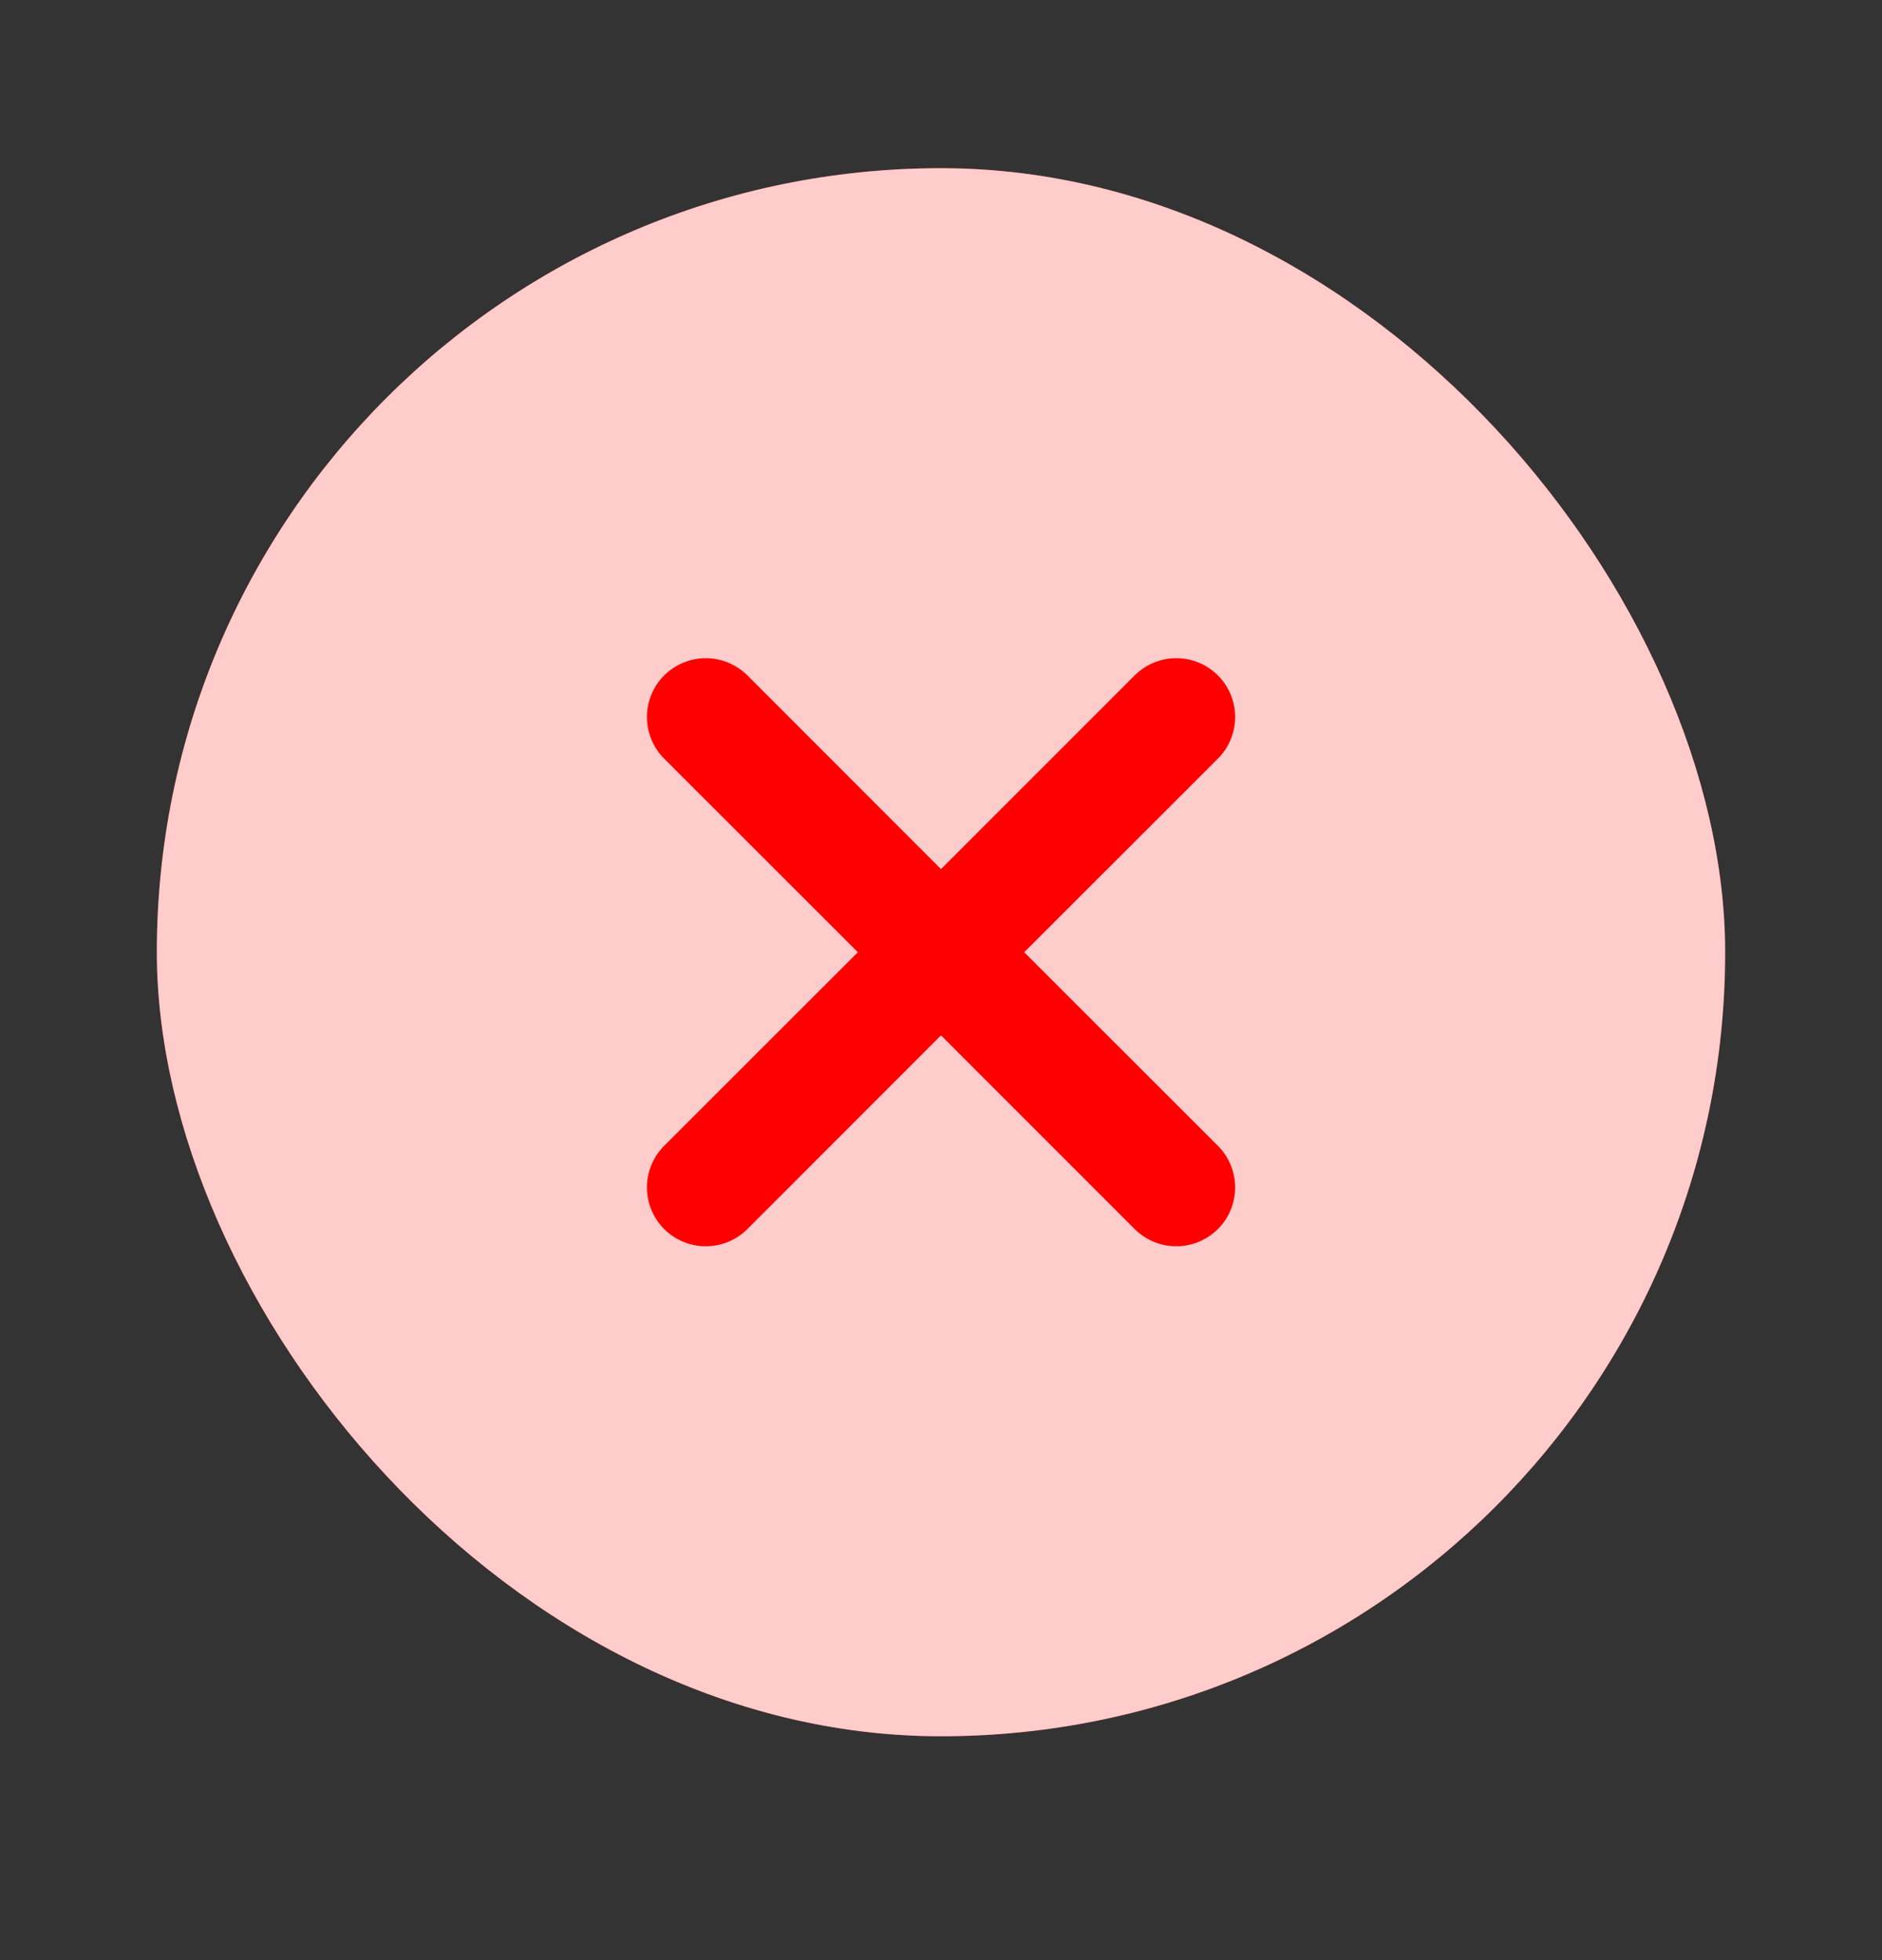
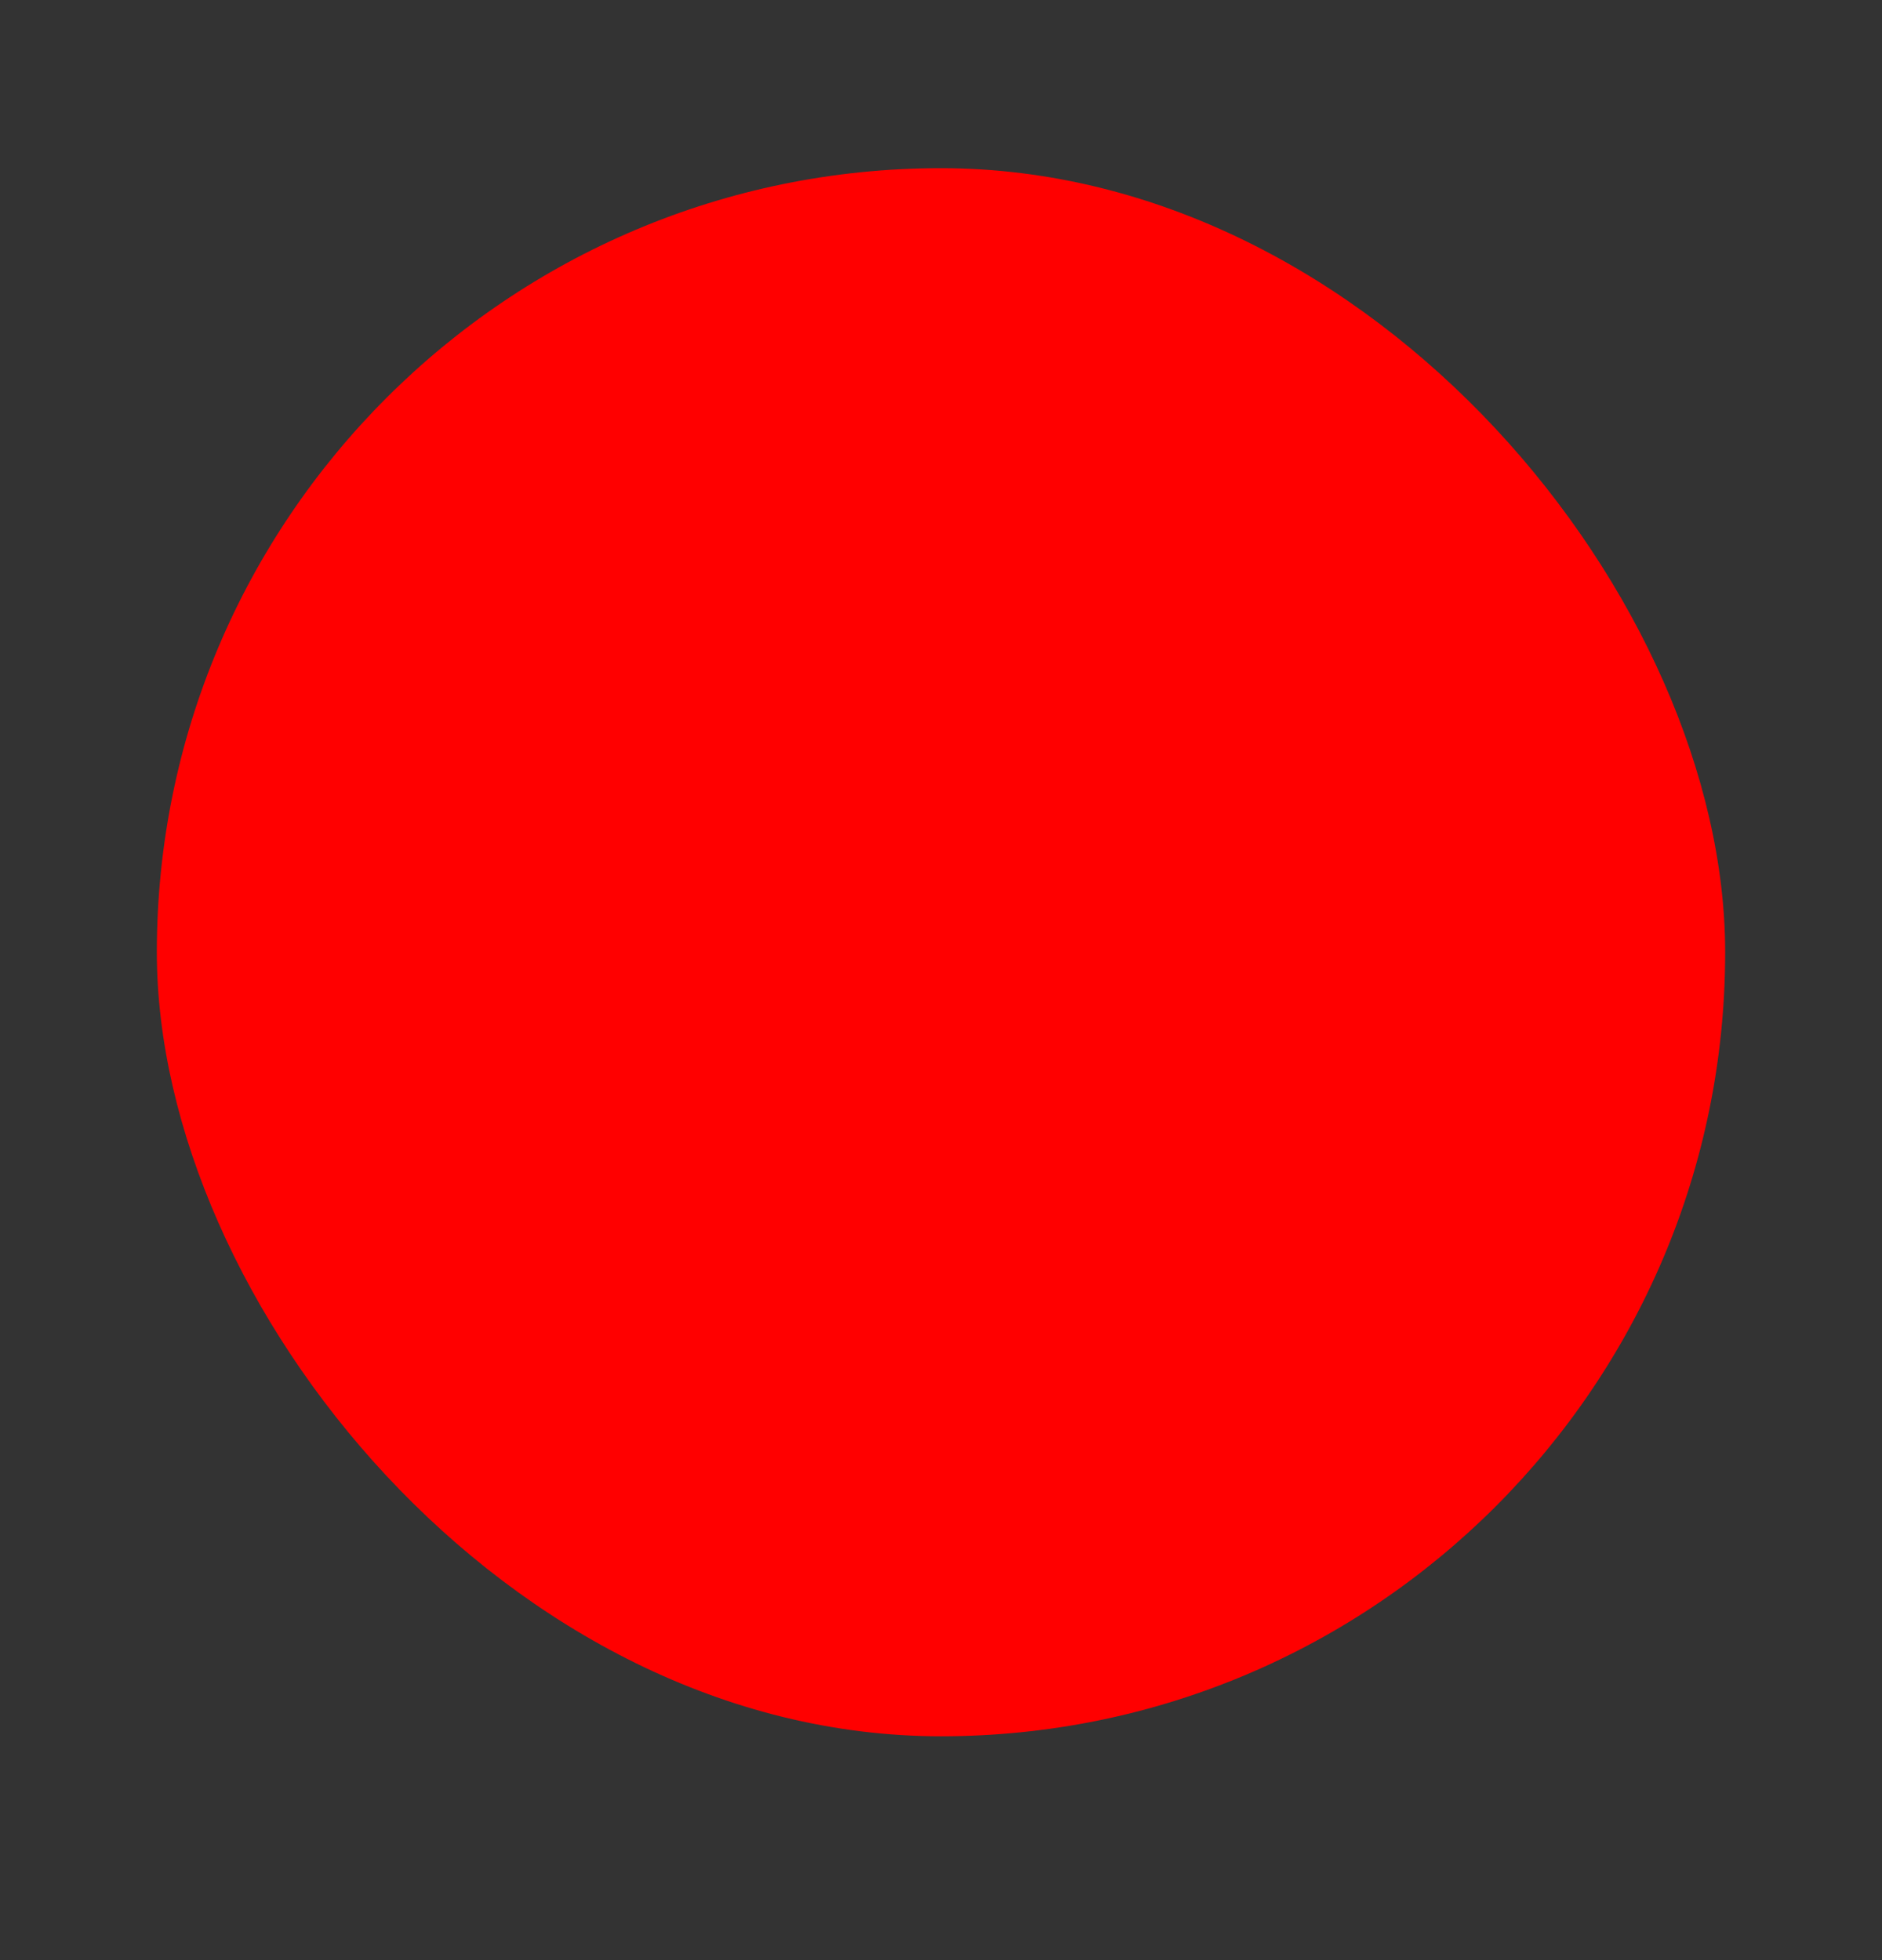
<svg xmlns="http://www.w3.org/2000/svg" width="24" height="25" viewBox="0 0 24 25" fill="none">
  <rect x="0" y="0" width="24" height="25" fill="#333333" stroke="none" />
  <rect x="2" y="2.145" width="20" height="20" rx="10" fill="#FF0000" />
-   <rect x="2" y="2.145" width="20" height="20" rx="10" fill="white" fill-opacity="0.8" />
-   <path d="M13.061 12.145L15.531 9.676C15.601 9.606 15.656 9.523 15.694 9.432C15.731 9.341 15.751 9.243 15.751 9.145C15.751 9.046 15.731 8.949 15.694 8.858C15.656 8.767 15.601 8.684 15.531 8.614C15.461 8.545 15.379 8.489 15.288 8.452C15.197 8.414 15.099 8.395 15 8.395C14.902 8.395 14.804 8.414 14.713 8.452C14.622 8.489 14.54 8.545 14.47 8.614L12 11.085L9.531 8.614C9.39 8.474 9.199 8.395 9 8.395C8.801 8.395 8.611 8.474 8.47 8.614C8.329 8.755 8.25 8.946 8.25 9.145C8.25 9.344 8.329 9.535 8.47 9.676L10.94 12.145L8.47 14.614C8.4 14.684 8.345 14.767 8.307 14.858C8.269 14.949 8.25 15.046 8.25 15.145C8.25 15.243 8.269 15.341 8.307 15.432C8.345 15.523 8.4 15.606 8.47 15.676C8.539 15.745 8.622 15.8 8.713 15.838C8.804 15.876 8.902 15.895 9 15.895C9.099 15.895 9.197 15.876 9.288 15.838C9.379 15.8 9.461 15.745 9.531 15.676L12 13.205L14.47 15.676C14.54 15.745 14.622 15.8 14.713 15.838C14.804 15.876 14.902 15.895 15 15.895C15.099 15.895 15.197 15.876 15.288 15.838C15.379 15.8 15.461 15.745 15.531 15.676C15.601 15.606 15.656 15.523 15.694 15.432C15.731 15.341 15.751 15.243 15.751 15.145C15.751 15.046 15.731 14.949 15.694 14.858C15.656 14.767 15.601 14.684 15.531 14.614L13.061 12.145Z" fill="#FF0000" />
</svg>